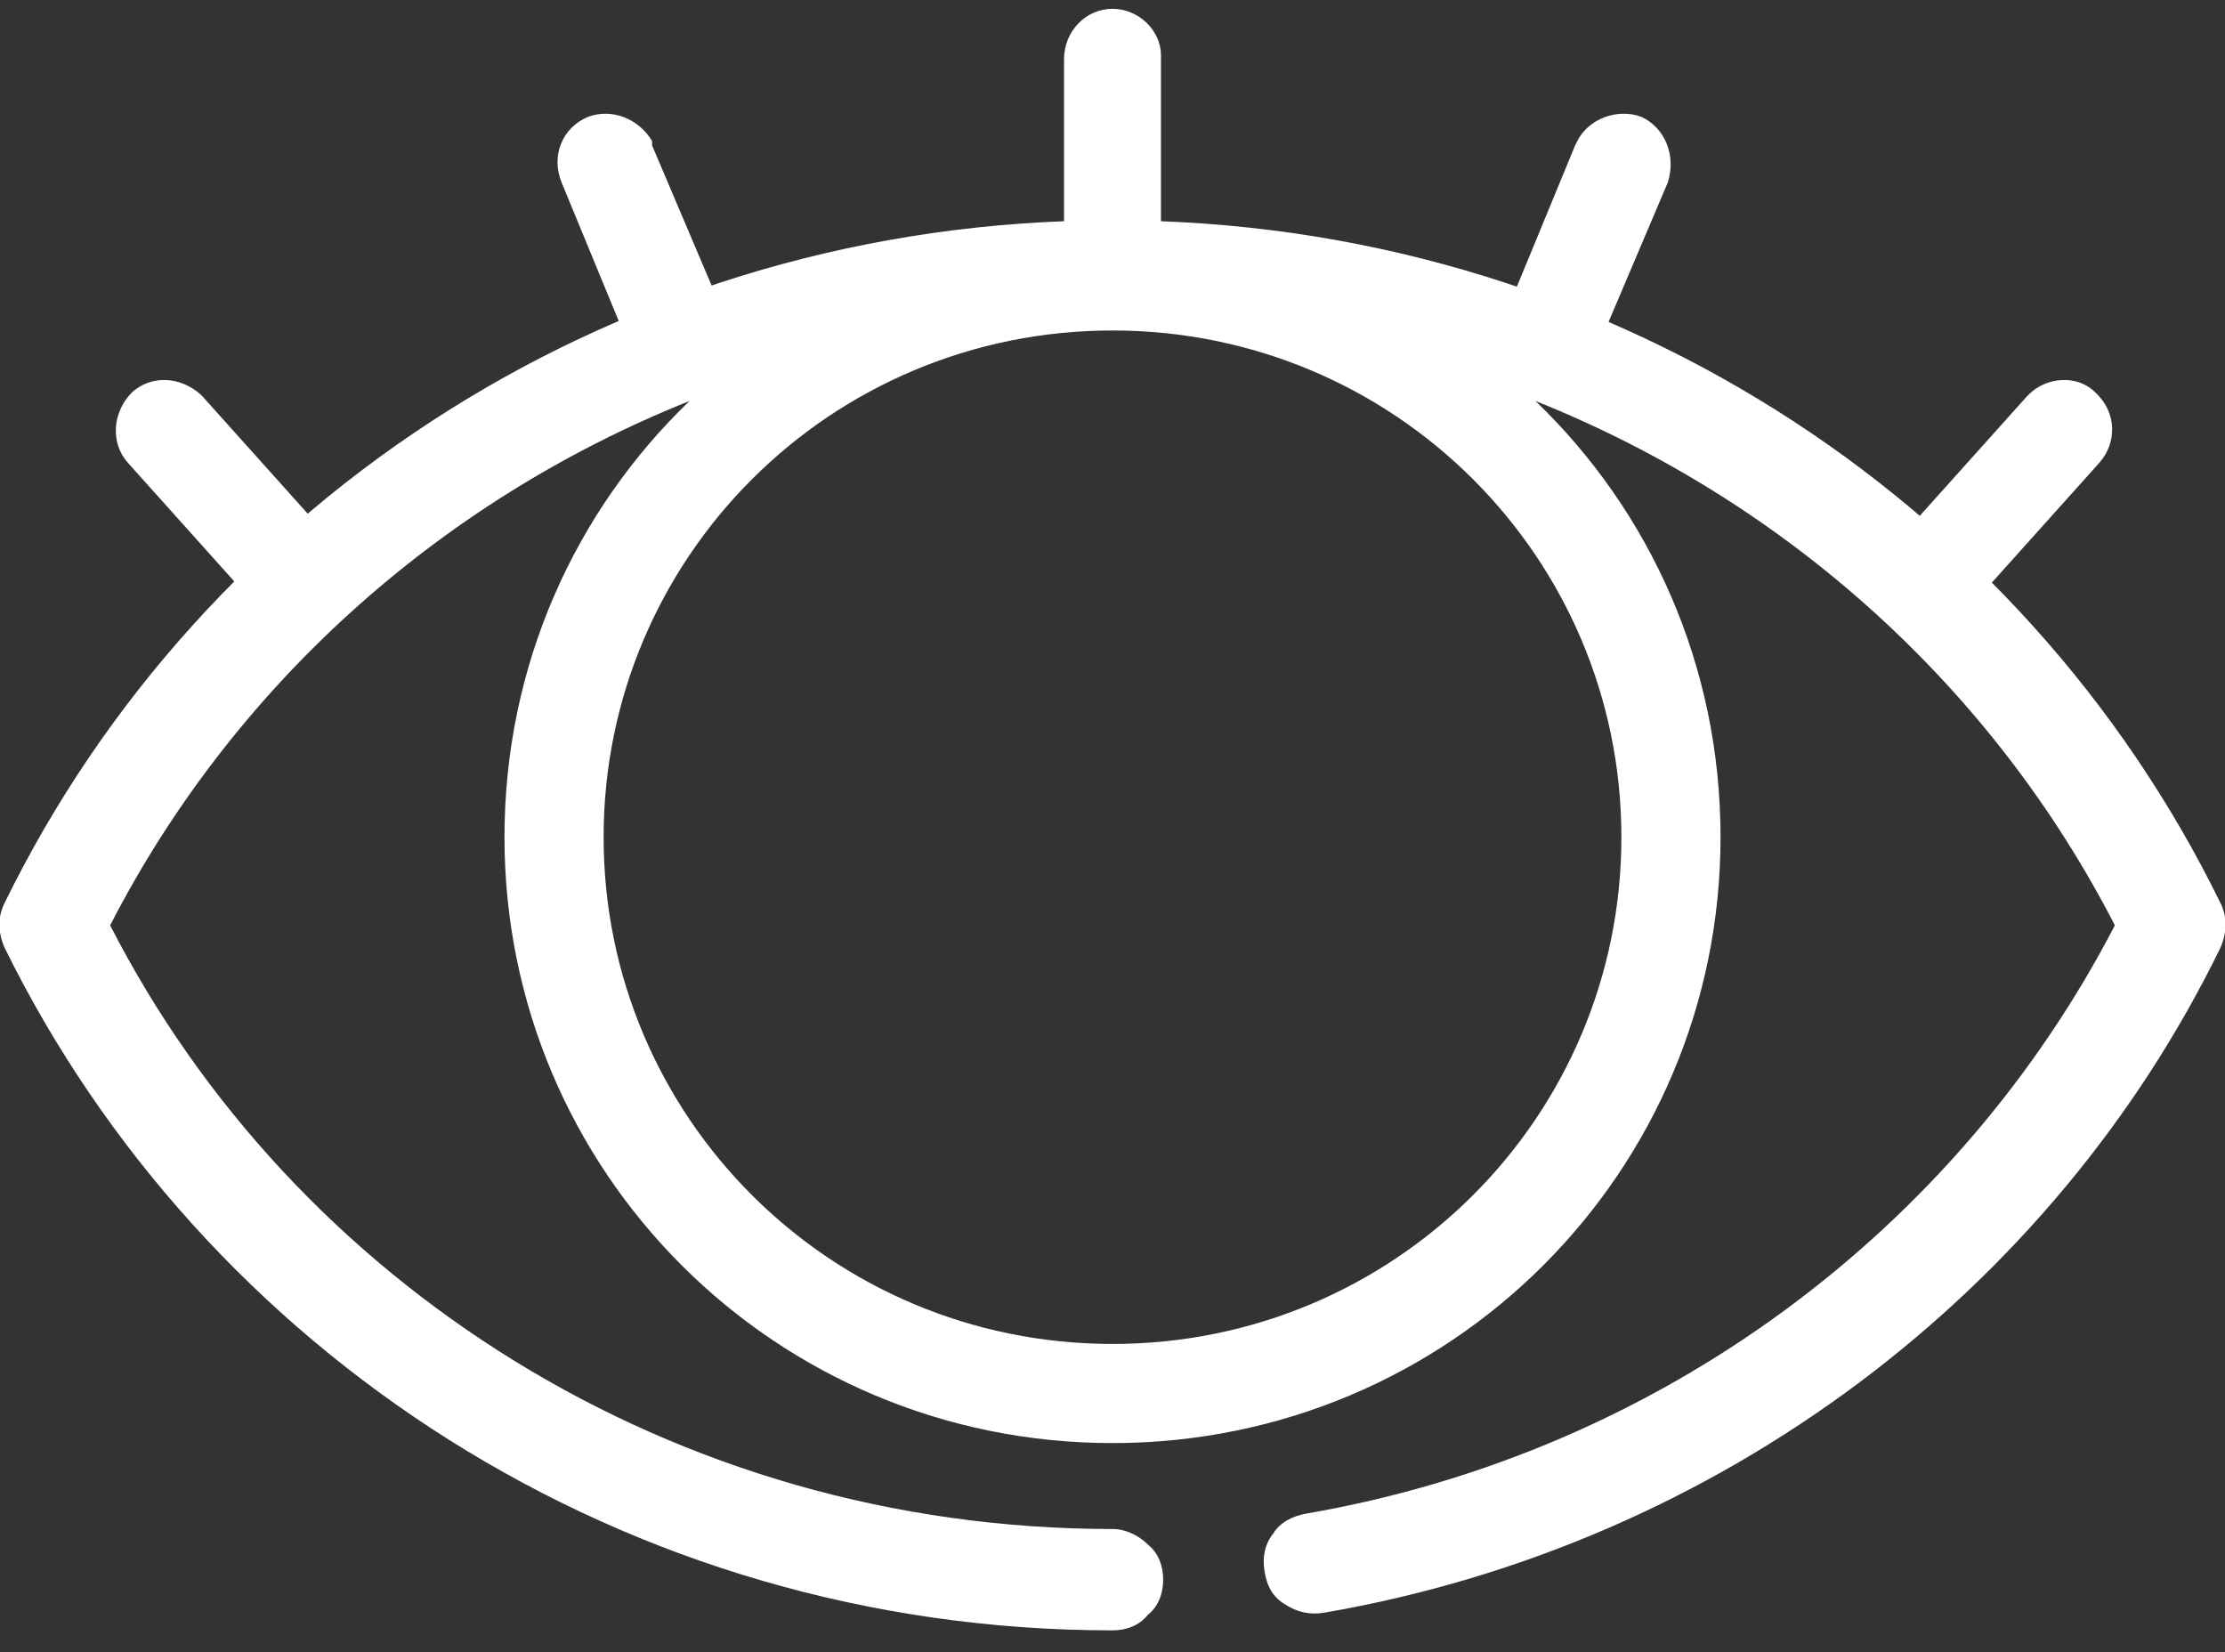
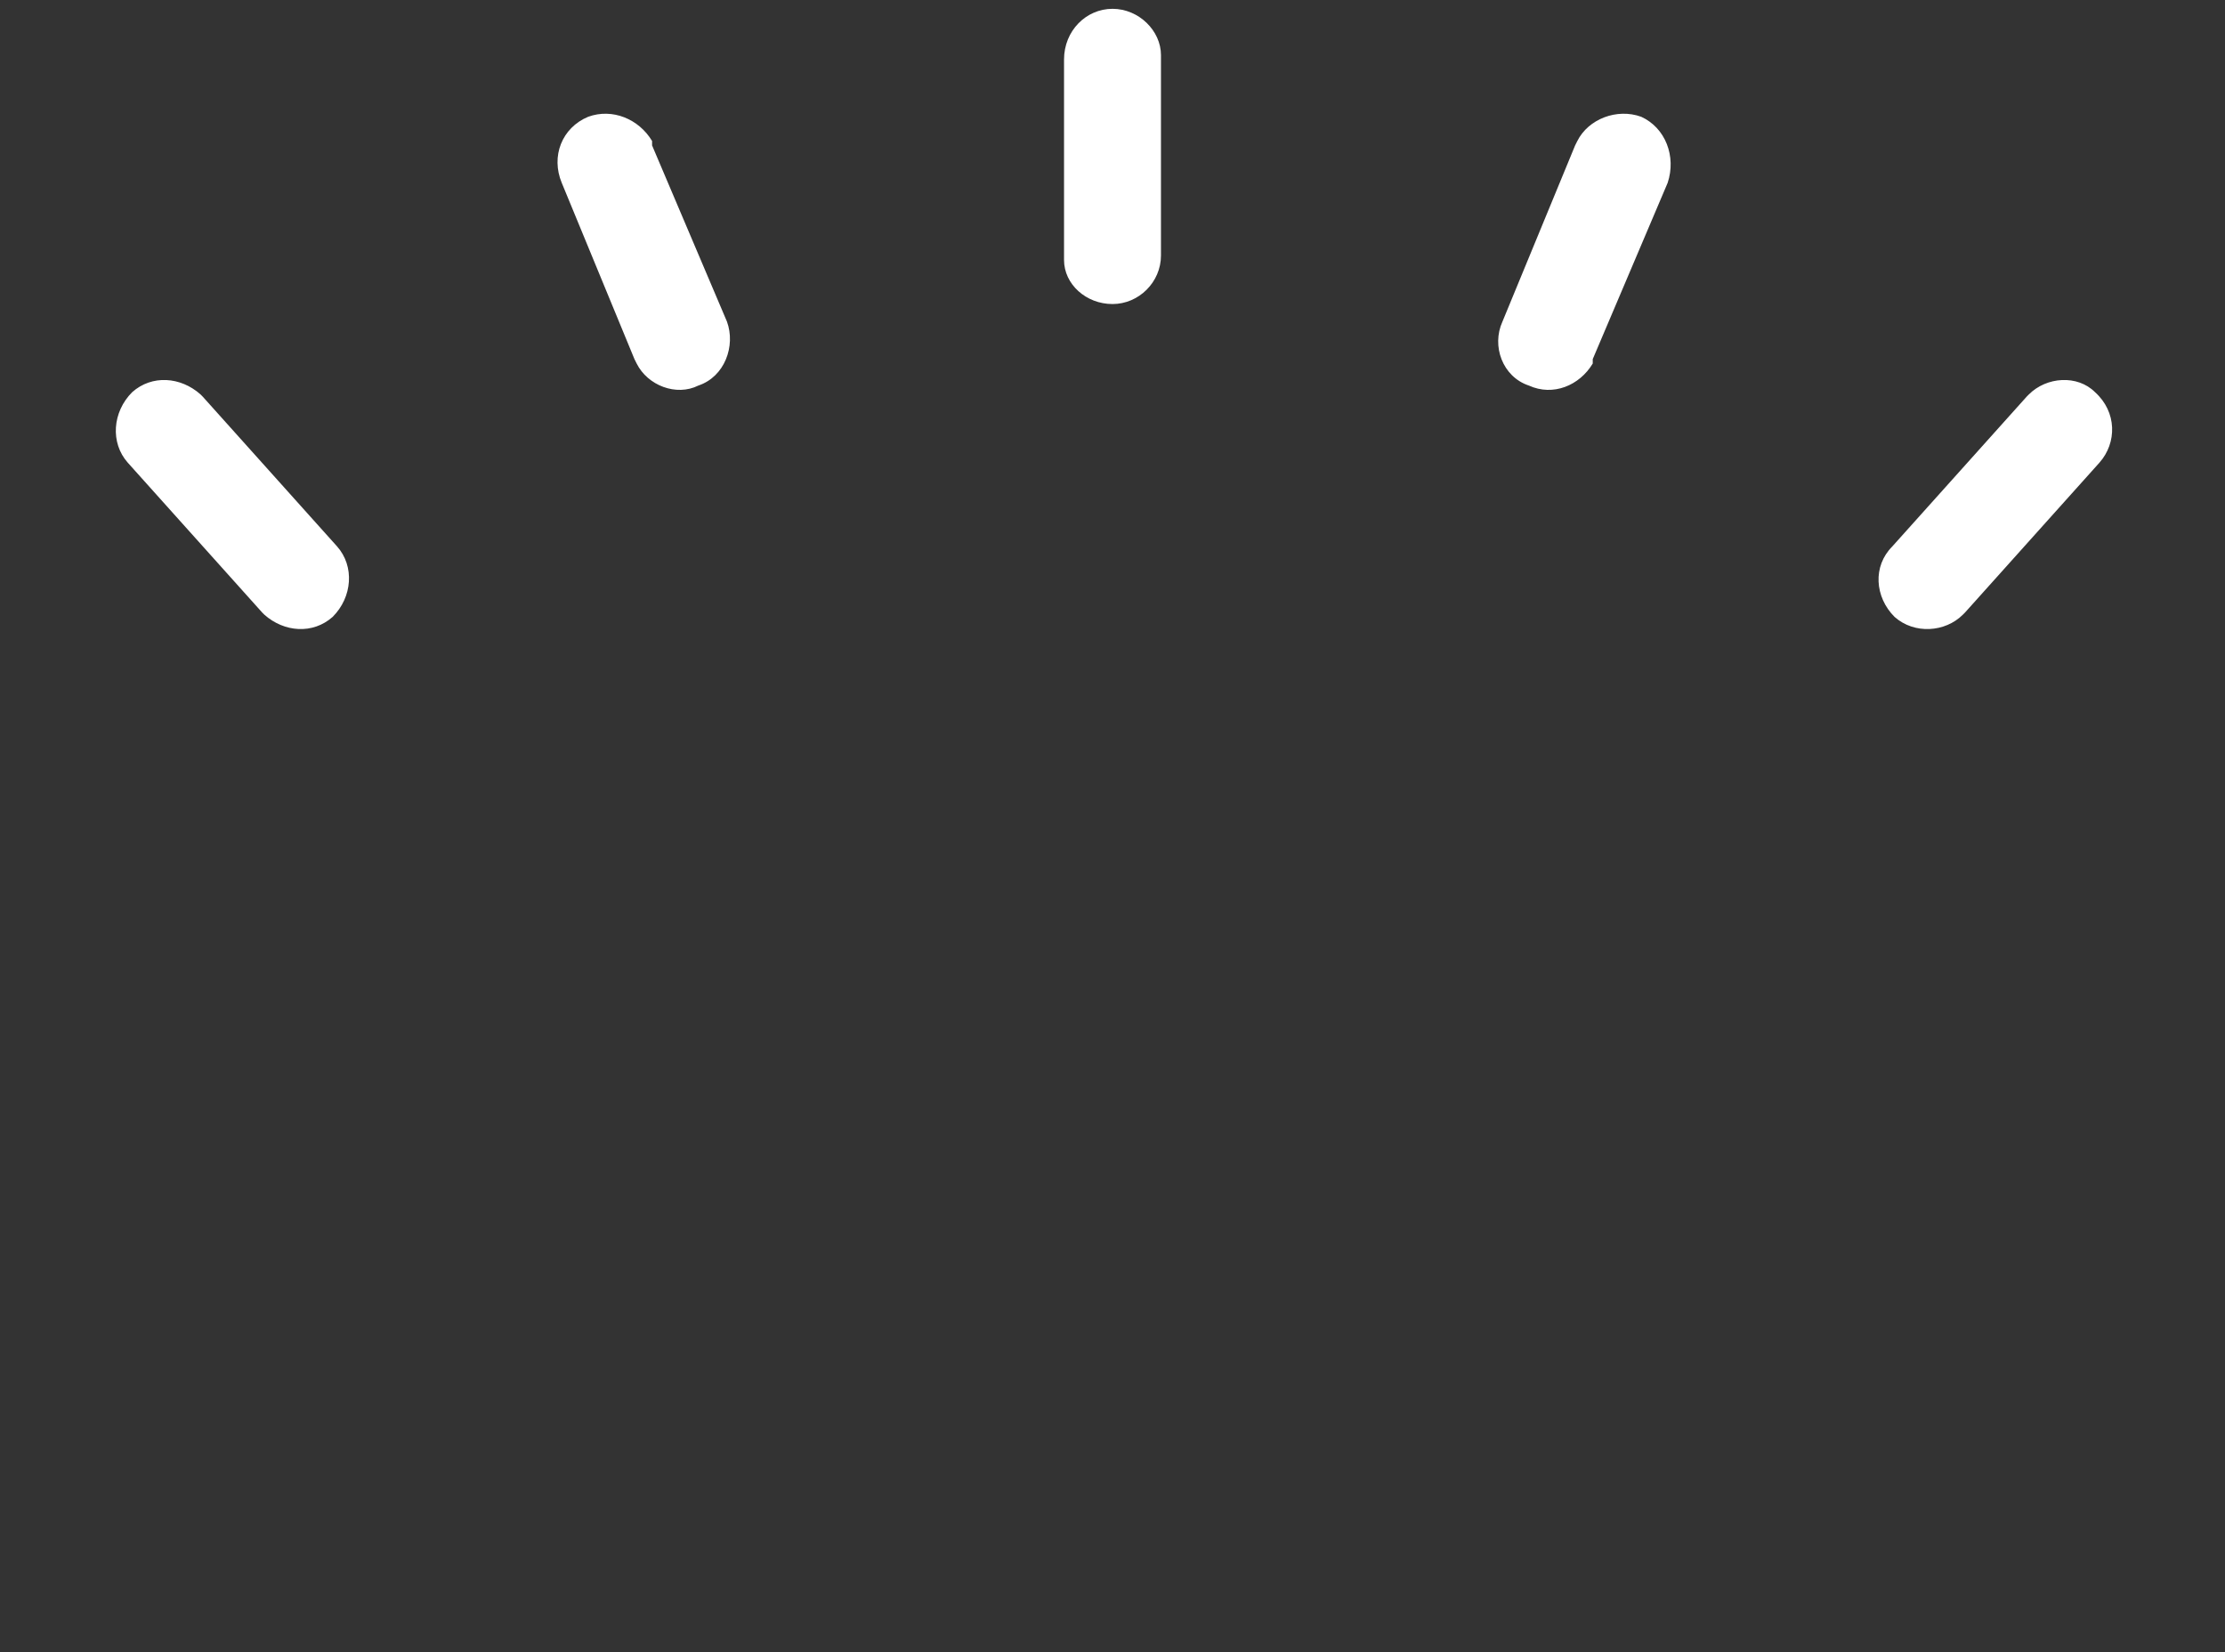
<svg xmlns="http://www.w3.org/2000/svg" version="1.2" viewBox="0 0 101 75" width="101" height="75">
  <rect x="0" y="0" width="101" height="75" fill="#333333" stroke="none" />
  <title>Eye color - Blue0-svg</title>
  <style>
		.s0 { fill: #ffffff } 
	</style>
  <g id="Desktop">
    <g id="D_Eye-calculator--02">
      <g id="Group">
        <g id="Group-2-Copy">
          <g id="Eye-color---Blue">
-             <path id="Shape" fill-rule="evenodd" class="s0" d="m50.5 10c22.2 0 41.3 12.6 50.3 31 0.3 0.6 0.3 1.3 0 2-7.6 15.6-22.7 27.1-40.7 30.2-0.6 0.1-1.2 0-1.8-0.4-0.5-0.3-0.8-0.8-0.9-1.5-0.1-0.6 0-1.2 0.4-1.7 0.3-0.5 0.9-0.8 1.5-0.9 16.2-2.8 29.6-13 36.7-26.7-5.5-10.7-14.8-19.2-26.3-23.8 5.2 5 8.4 12 8.4 19.8 0 15.2-12.3 27.5-27.6 27.5-15.3 0-27.6-12.3-27.6-27.5 0-7.8 3.2-14.8 8.4-19.8-11.5 4.6-20.8 13.1-26.3 23.8 8.3 16.2 25.5 27.4 45.5 27.4 0.6 0 1.2 0.3 1.6 0.7 0.5 0.4 0.7 1 0.7 1.6 0 0.6-0.2 1.2-0.7 1.6-0.4 0.5-1 0.7-1.6 0.7-22.2 0-41.3-12.7-50.3-31-0.3-0.7-0.3-1.4 0-2 9-18.4 28.1-31 50.3-31zm0 5c-12.8 0-23.1 10.3-23.1 23 0 12.7 10.3 23 23.1 23 12.8 0 23.1-10.3 23.1-23 0-12.7-10.3-23-23.1-23z" />
            <path id="Combined-Shape" fill-rule="evenodd" class="s0" d="m50.5 0.4c1.2 0 2.2 1 2.2 2.1v0.2 8.9c0 1.2-1 2.2-2.2 2.2-1.2 0-2.2-0.9-2.2-2v-0.2-8.9c0-1.3 1-2.3 2.2-2.3zm-44.5 17.4c0.9-0.8 2.2-0.7 3.1 0.1l0.1 0.1 6.1 6.8c0.8 0.9 0.7 2.3-0.2 3.2-0.9 0.8-2.2 0.7-3.1-0.1l-0.1-0.1-6.1-6.8c-0.8-0.9-0.7-2.3 0.2-3.2zm20.7-12.5c1.1-0.4 2.3 0.1 2.9 1.1v0.2l3.4 8c0.4 1.1-0.1 2.5-1.3 2.9-1 0.5-2.3 0-2.8-1l-0.1-0.2-3.3-8c-0.5-1.2 0-2.5 1.2-3zm68.6 15.7l-6.1 6.8-0.1 0.1c-0.8 0.8-2.2 0.9-3.1 0.1-0.9-0.9-1-2.3-0.1-3.2l6.1-6.8 0.1-0.1c0.8-0.8 2.2-0.9 3-0.1 1 0.9 1 2.3 0.2 3.2zm-19.6-12.7l-3.4 8v0.2c-0.6 1-1.8 1.5-2.9 1-1.2-0.4-1.7-1.8-1.2-2.9l3.3-8 0.1-0.2c0.5-1 1.8-1.5 2.9-1.1 1.1 0.5 1.6 1.8 1.2 3z" />
          </g>
        </g>
      </g>
    </g>
  </g>
</svg>